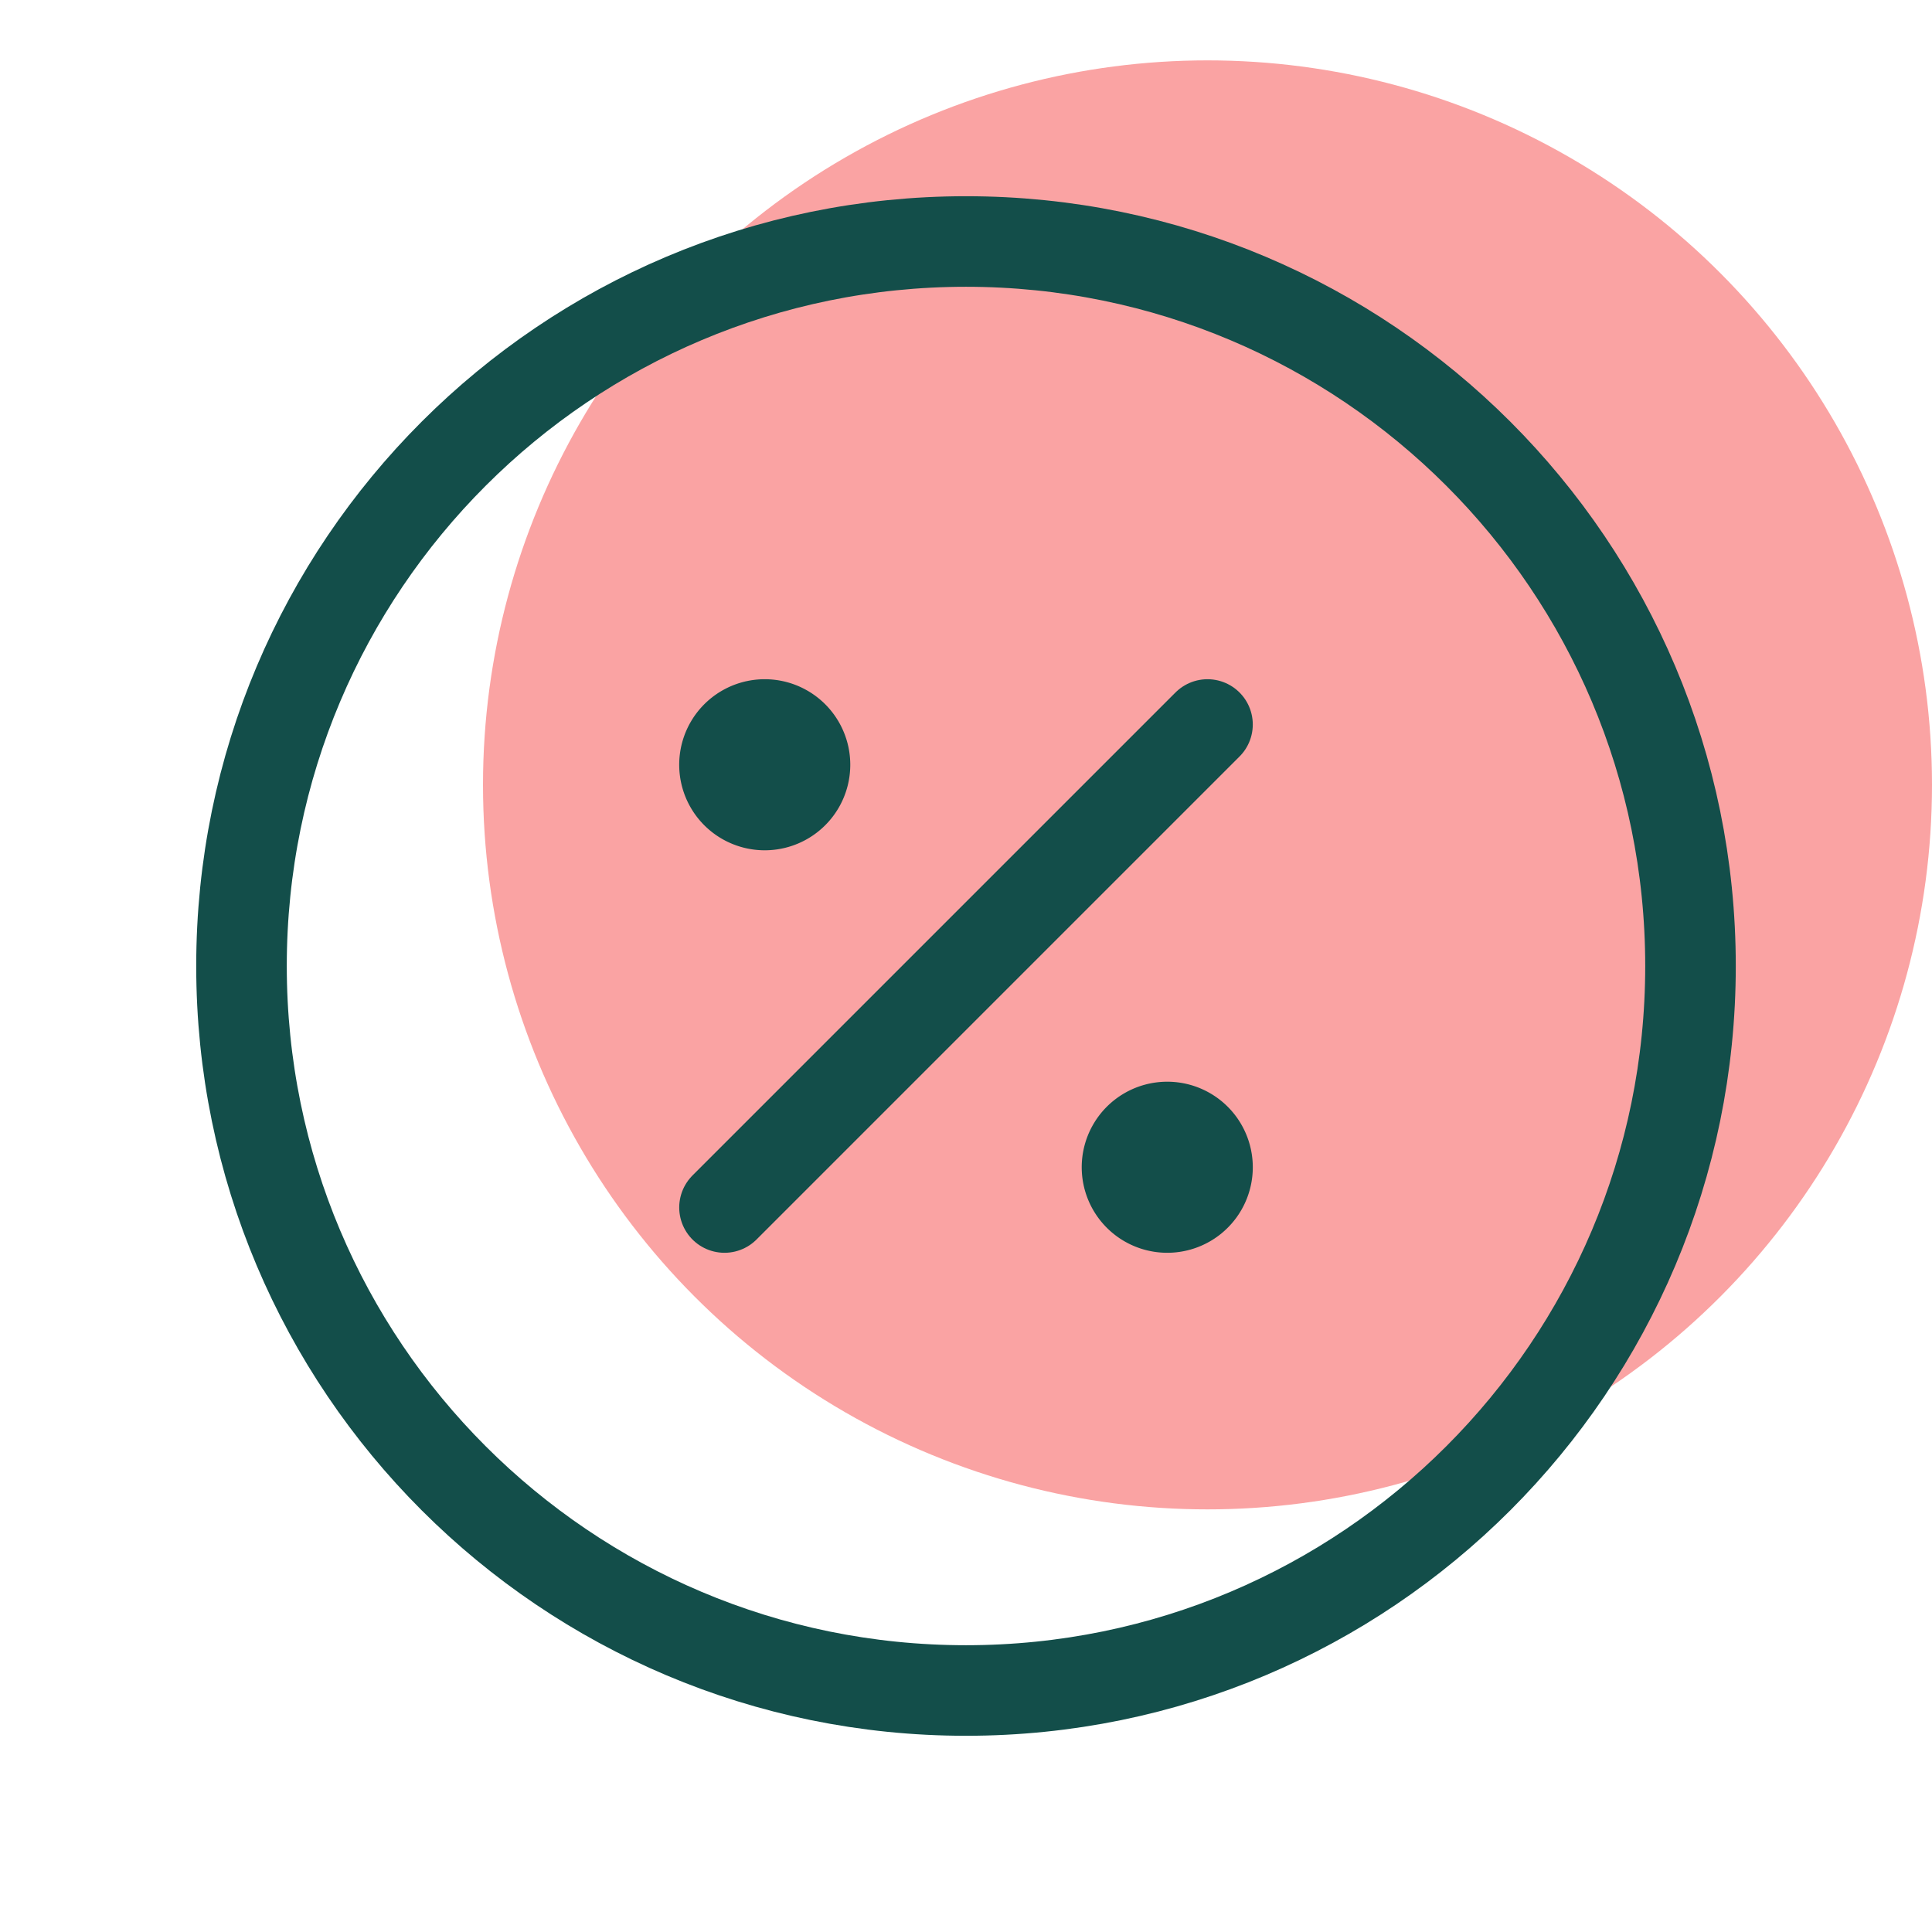
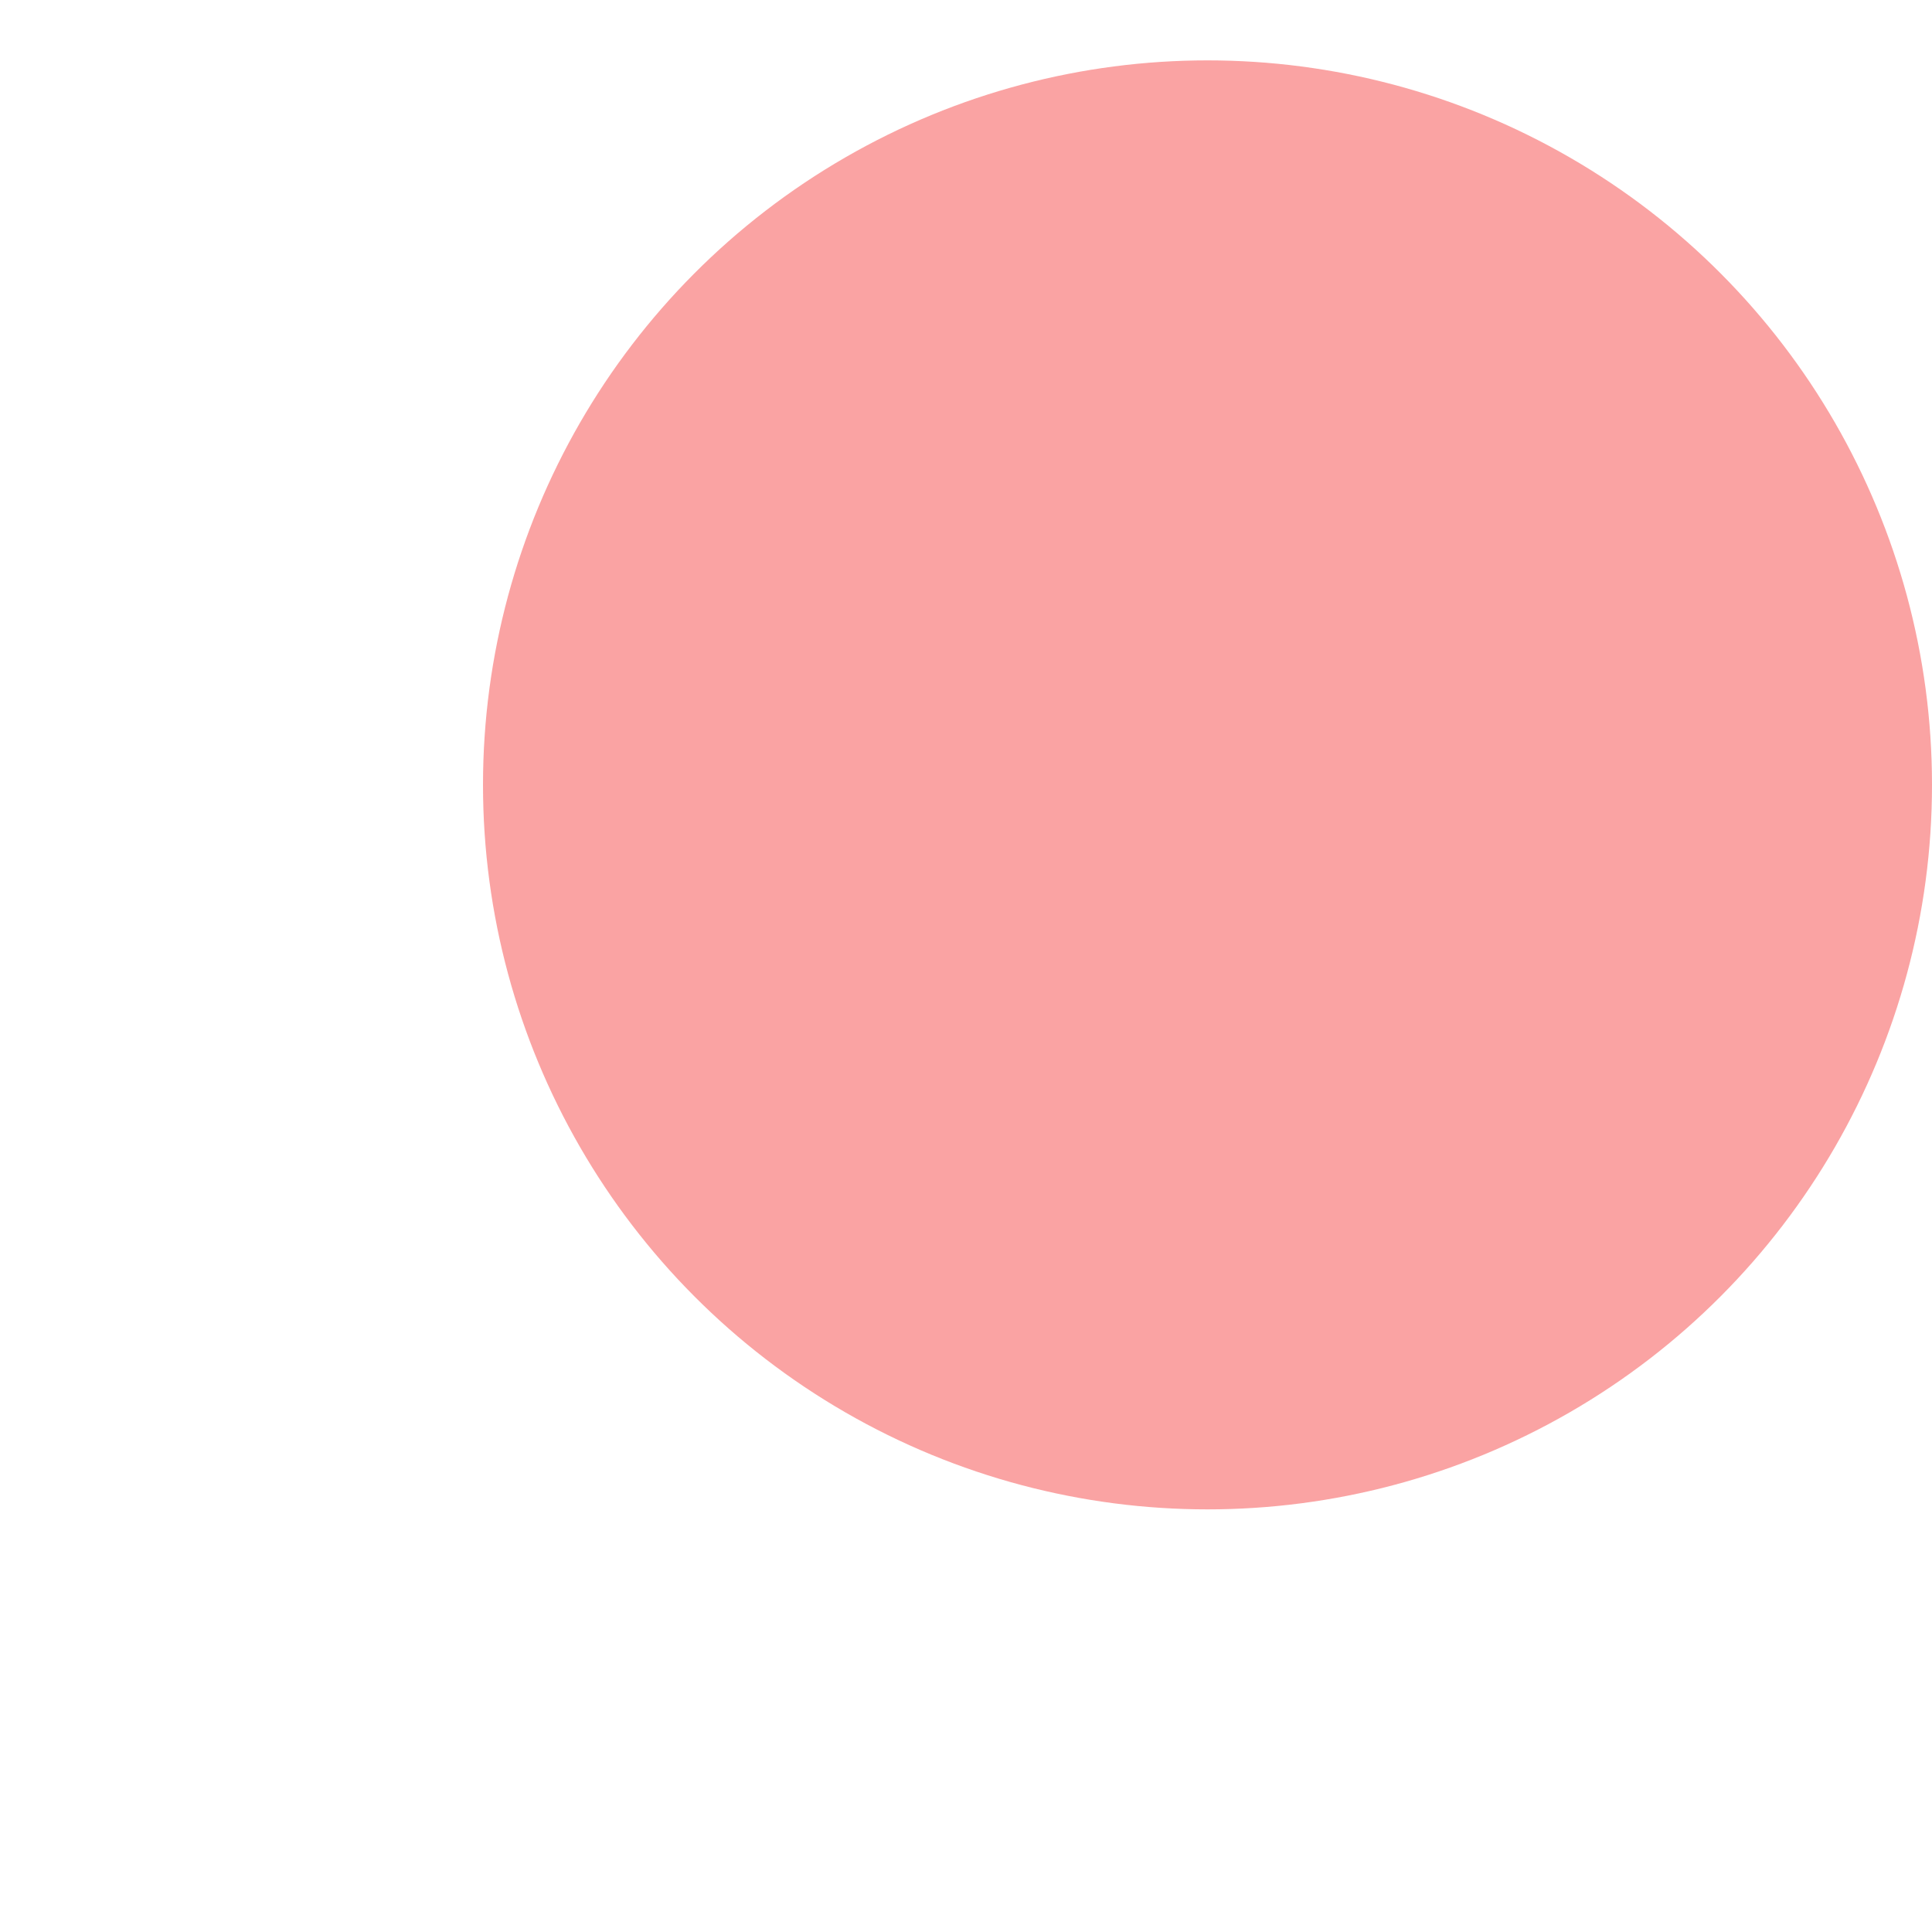
<svg xmlns="http://www.w3.org/2000/svg" width="64" height="64" fill="none">
  <circle cx="40" cy="26" r="24" fill="#FAA3A3" />
-   <path d="m24 40 16-16" stroke="#134E4A" stroke-width="3" stroke-linecap="round" stroke-linejoin="round" />
-   <path d="M25.333 26.667a1.333 1.333 0 1 0 0-2.667 1.333 1.333 0 0 0 0 2.667ZM38.667 40a1.333 1.333 0 1 0 0-2.667 1.333 1.333 0 0 0 0 2.667Z" fill="#134E4A" stroke="#134E4A" stroke-width="3" stroke-linecap="round" stroke-linejoin="round" />
-   <path d="M32 56c13.255 0 24-10.745 24-24S45.255 8 32 8 8 18.745 8 32s10.745 24 24 24Z" stroke="#134E4A" stroke-width="3" stroke-linecap="round" stroke-linejoin="round" />
</svg>